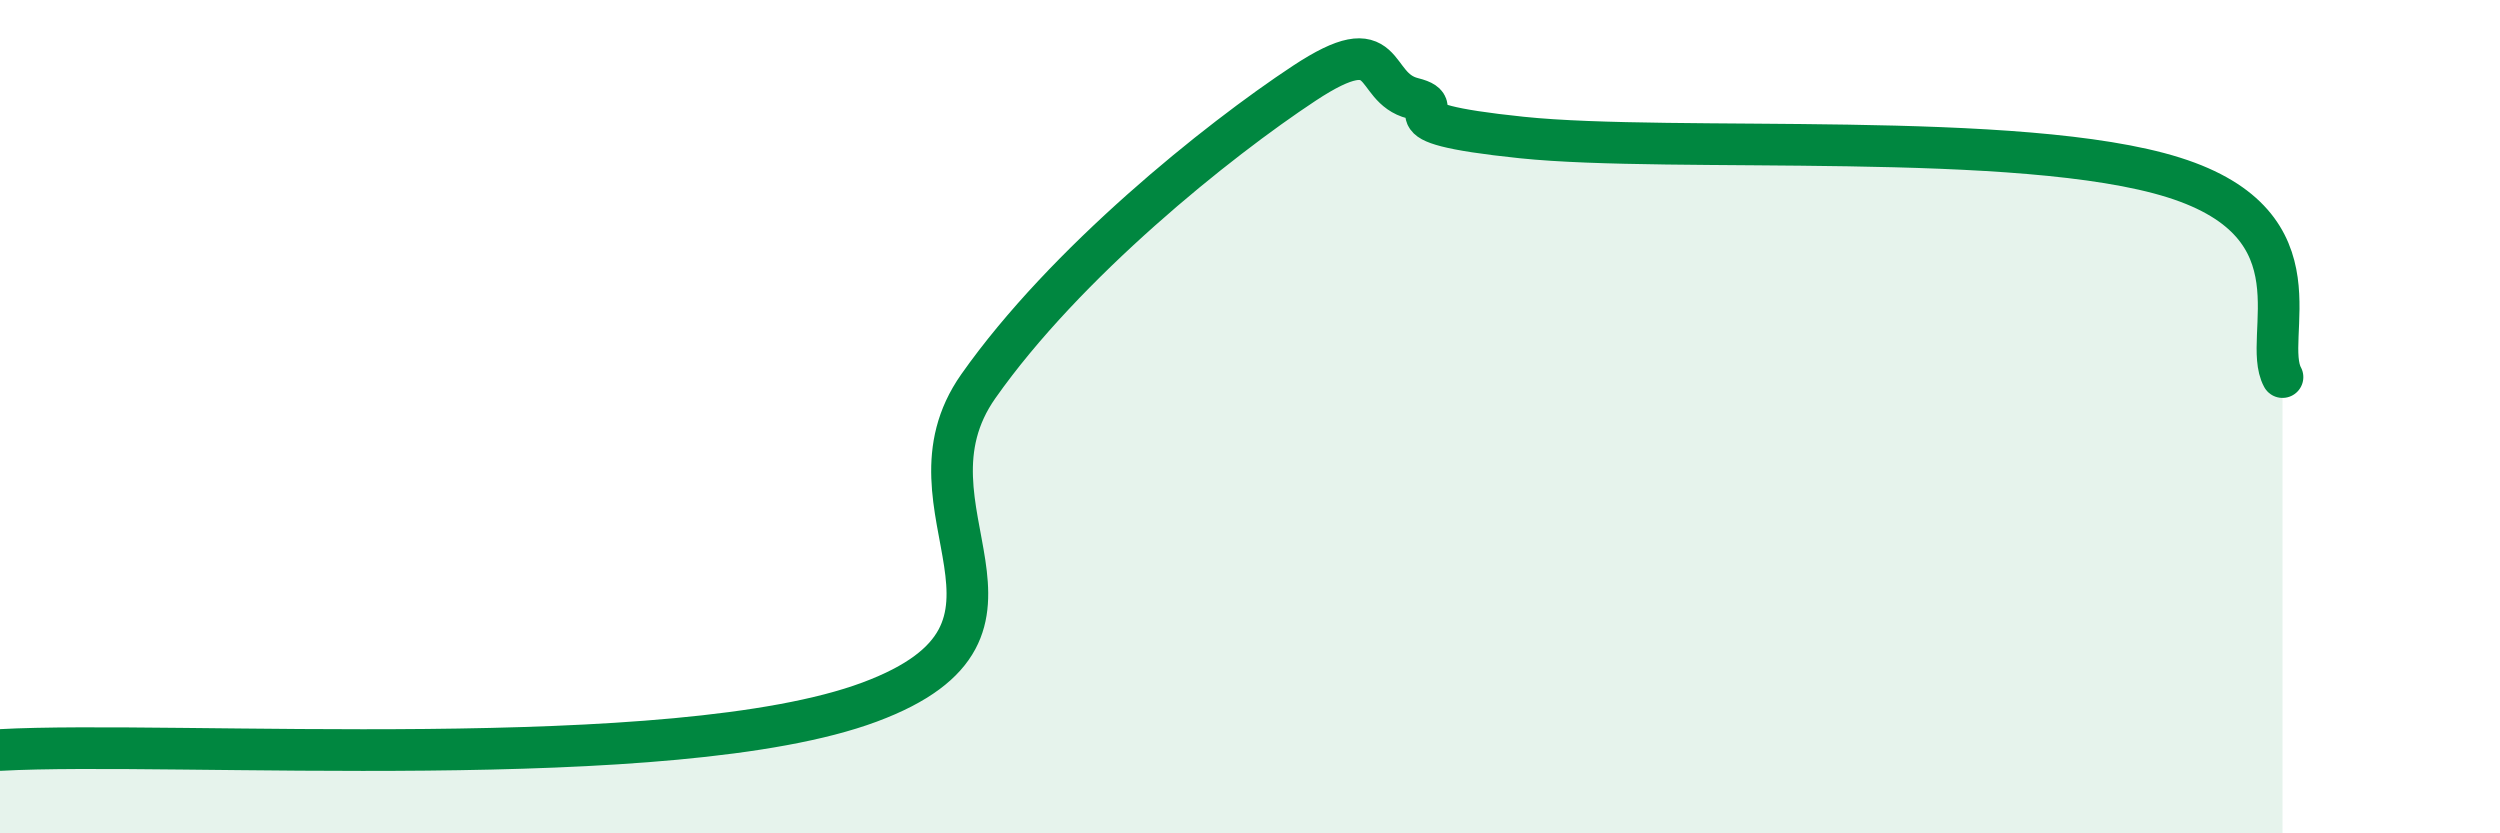
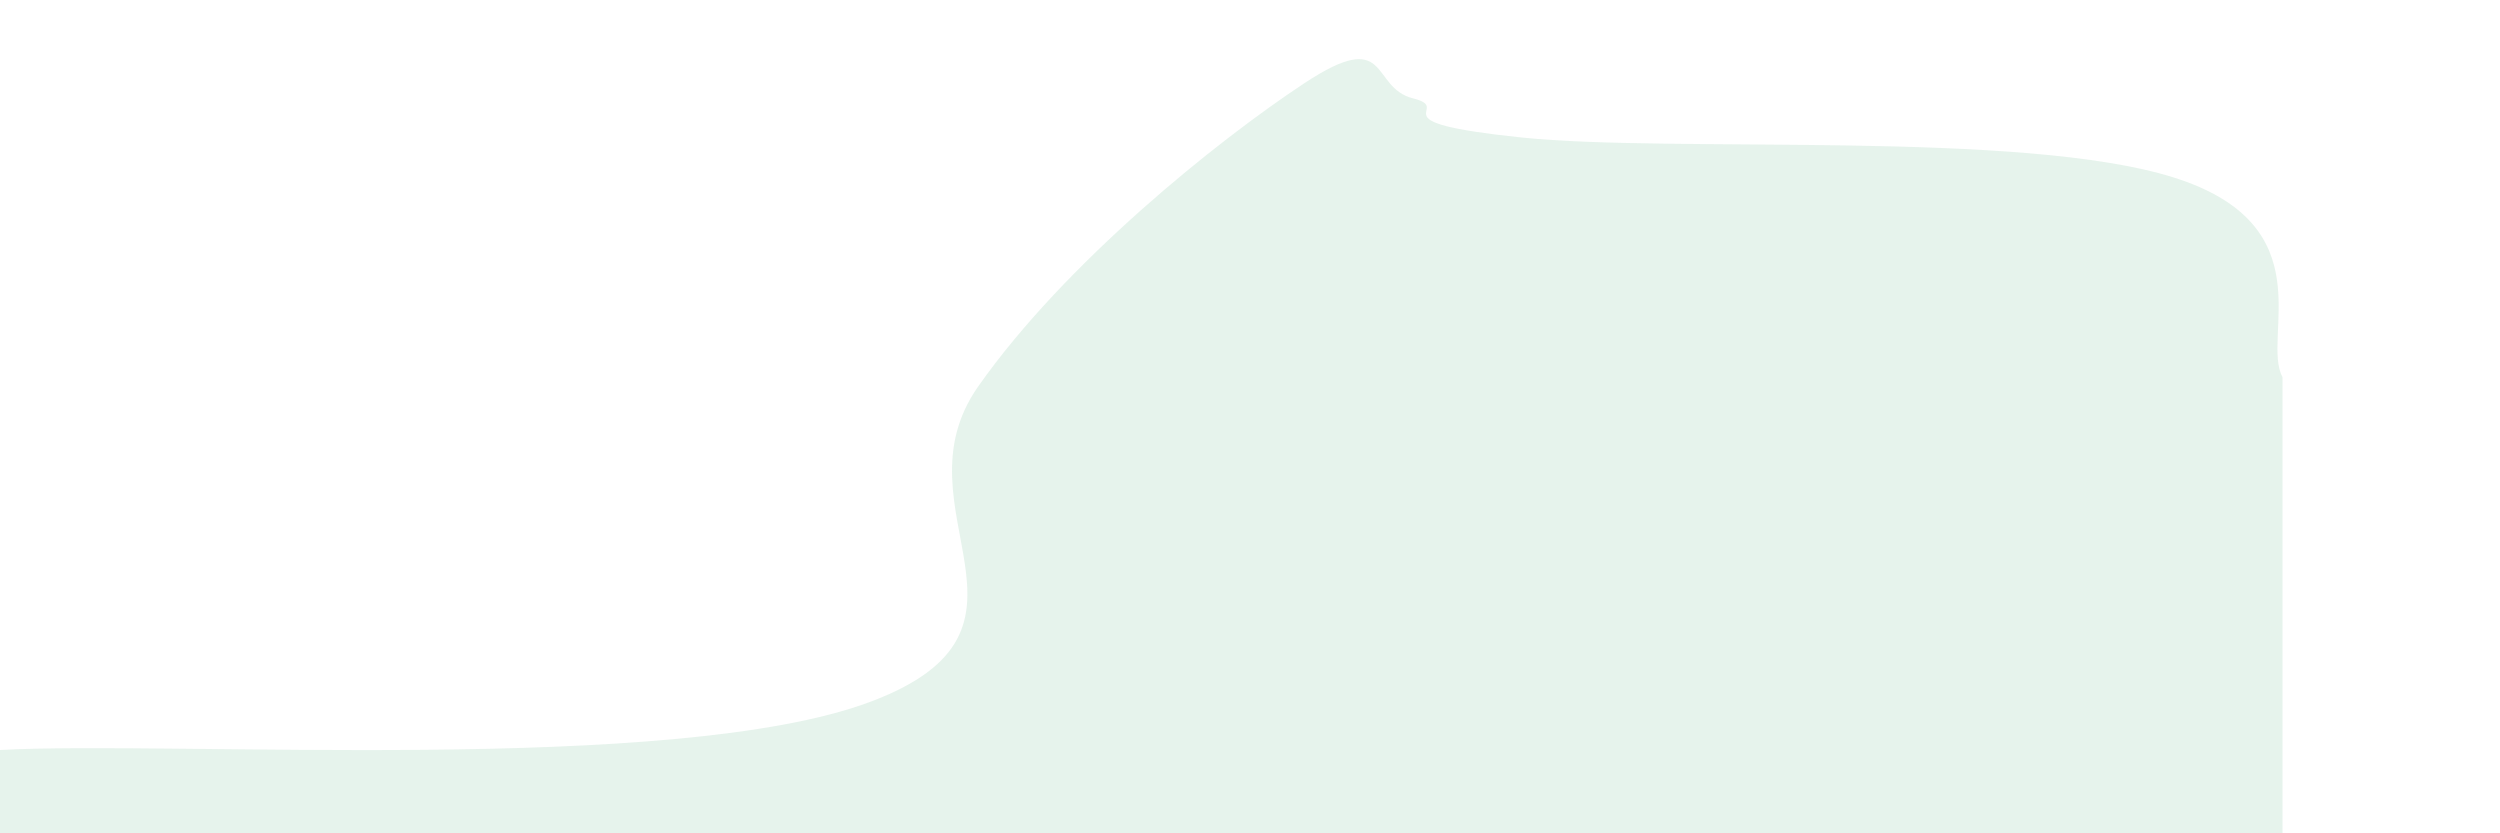
<svg xmlns="http://www.w3.org/2000/svg" width="60" height="20" viewBox="0 0 60 20">
  <path d="M 0,18 C 4.17,17.77 16.17,18.6 20.87,16.85 C 25.57,15.1 21.39,12.24 23.48,9.27 C 25.57,6.3 29.21,3.38 31.3,2 C 33.39,0.62 32.87,2.1 33.91,2.36 C 34.95,2.62 32.87,2.92 36.52,3.3 C 40.17,3.68 48.52,3.11 52.17,4.26 C 55.82,5.41 54.26,8.09 54.78,9.05L54.78 20L0 20Z" fill="#008740" opacity="0.1" stroke-linecap="round" stroke-linejoin="round" />
-   <path d="M 0,18 C 4.17,17.77 16.17,18.6 20.87,16.85 C 25.57,15.1 21.39,12.24 23.48,9.27 C 25.57,6.3 29.21,3.38 31.3,2 C 33.39,0.62 32.87,2.1 33.91,2.36 C 34.95,2.62 32.87,2.92 36.52,3.3 C 40.17,3.68 48.52,3.11 52.17,4.26 C 55.82,5.41 54.26,8.09 54.78,9.05" stroke="#008740" stroke-width="1" fill="none" stroke-linecap="round" stroke-linejoin="round" />
</svg>